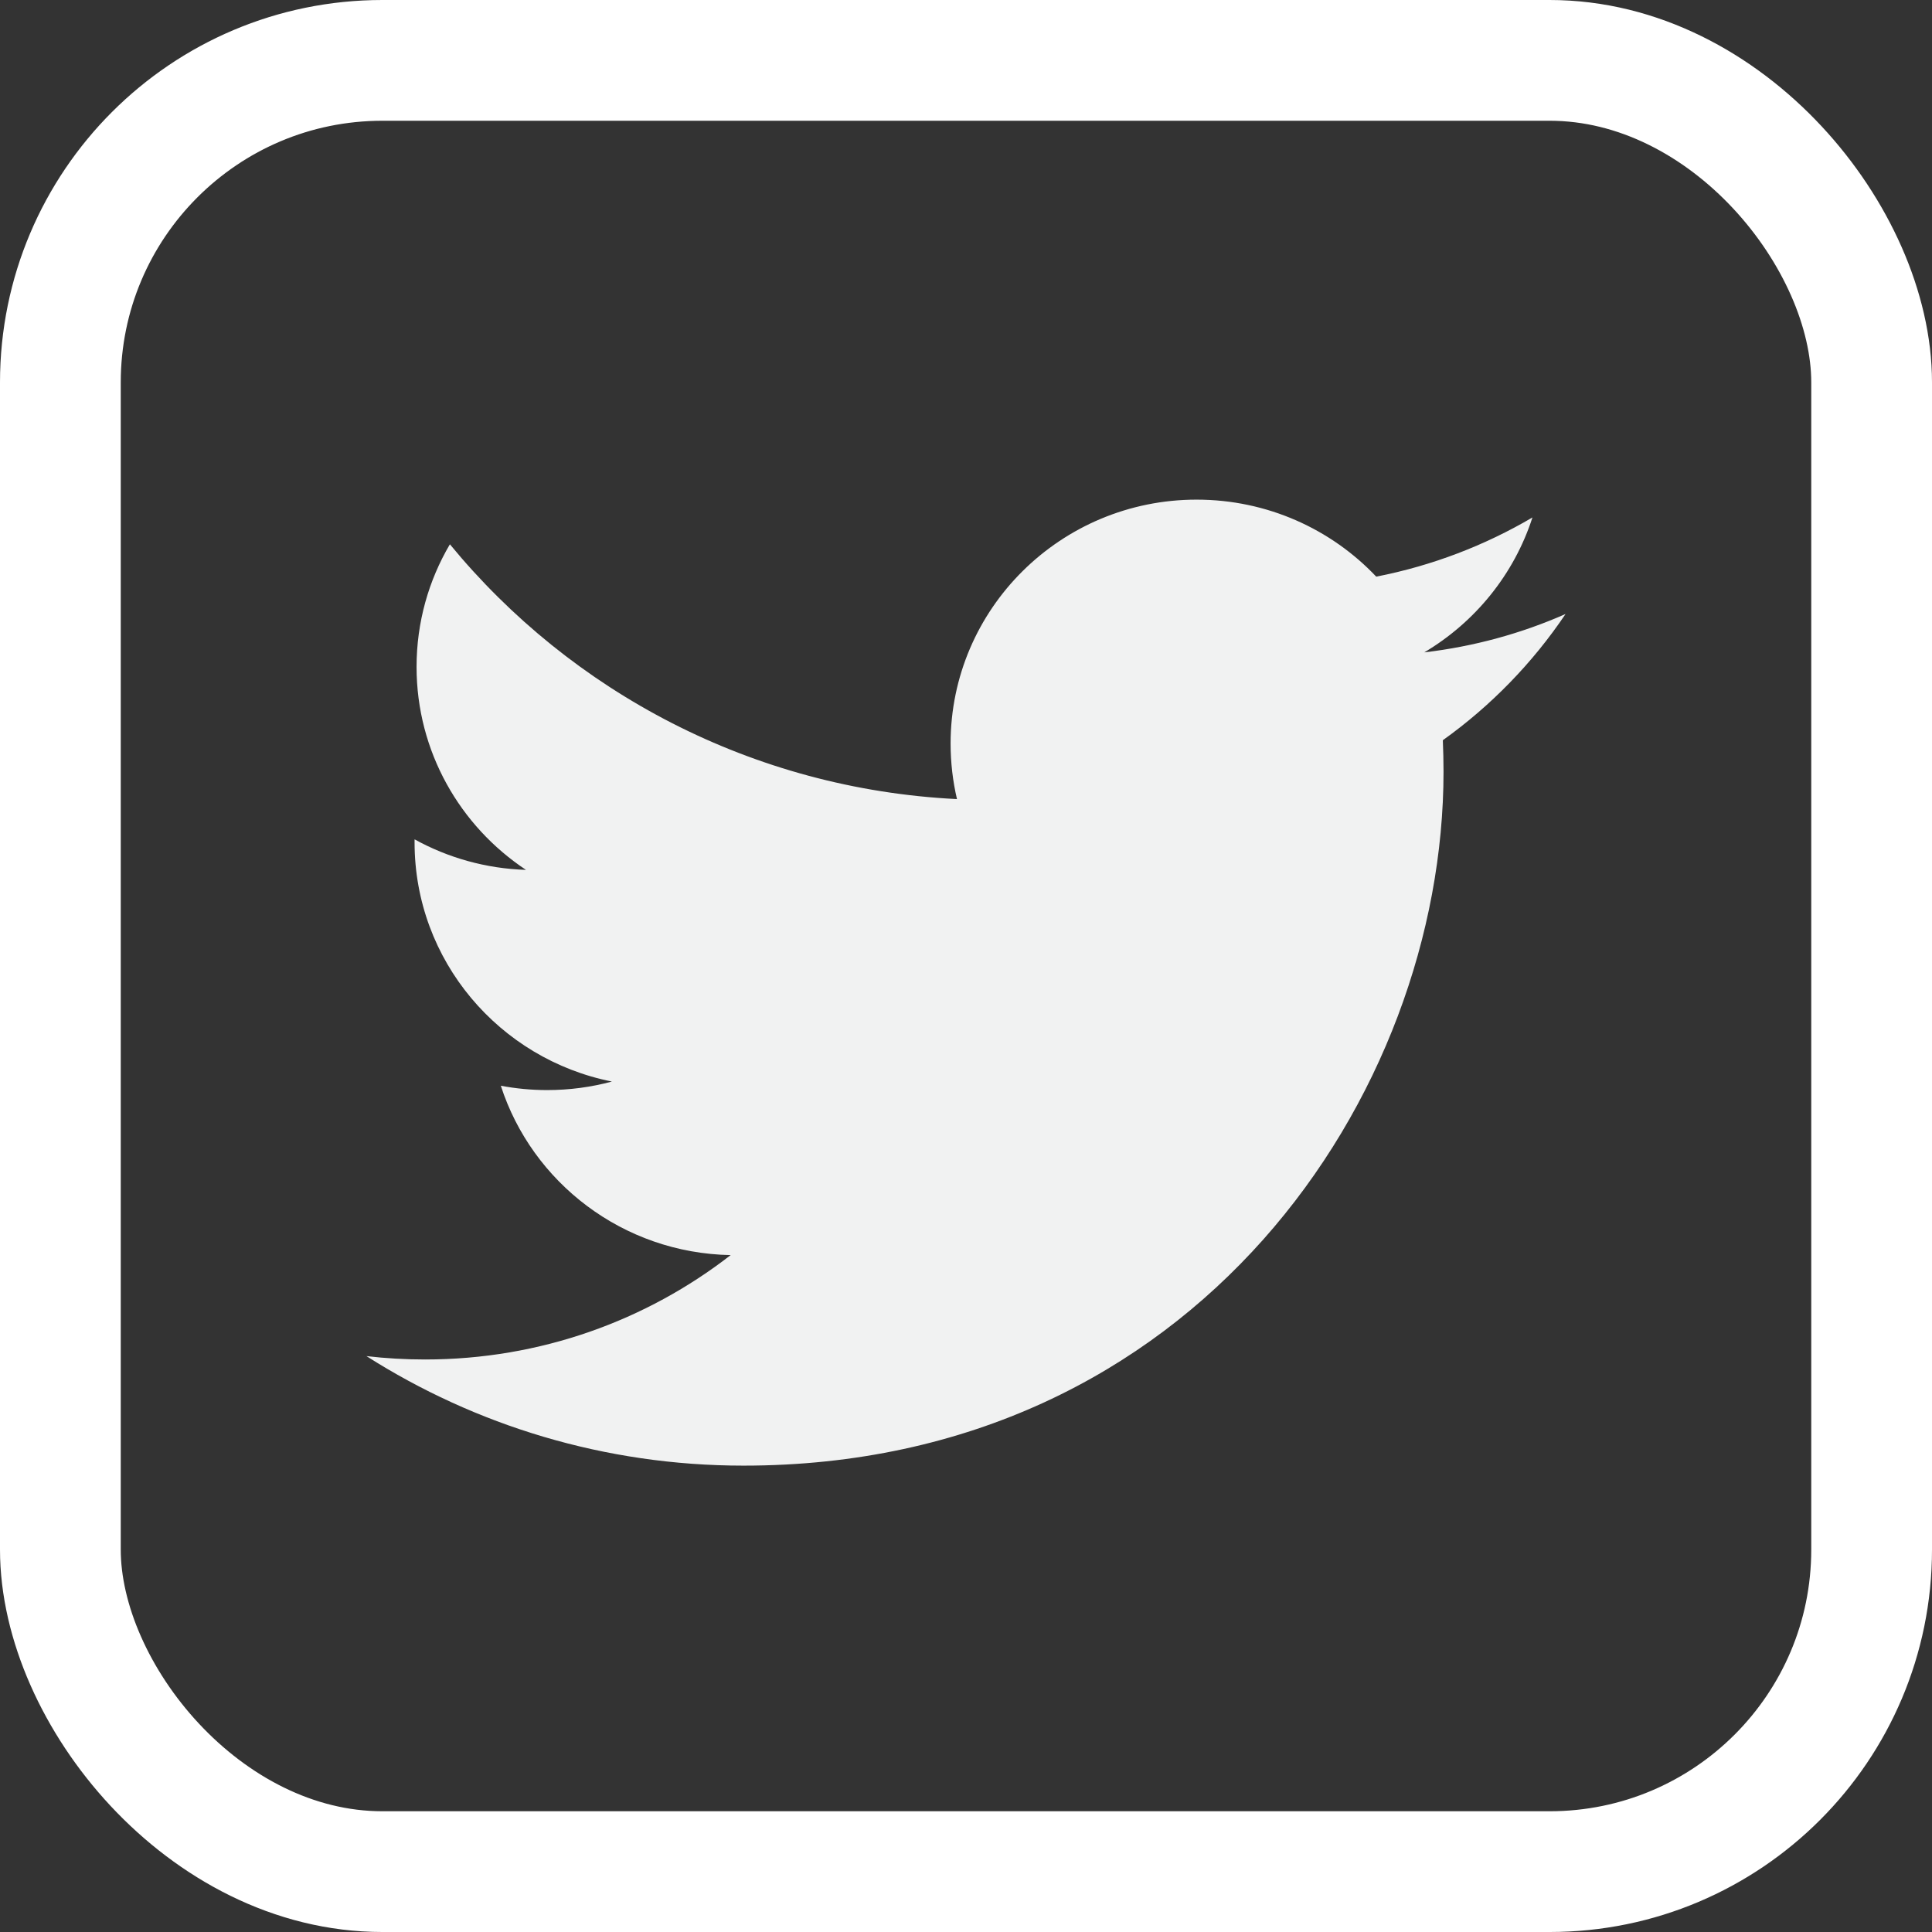
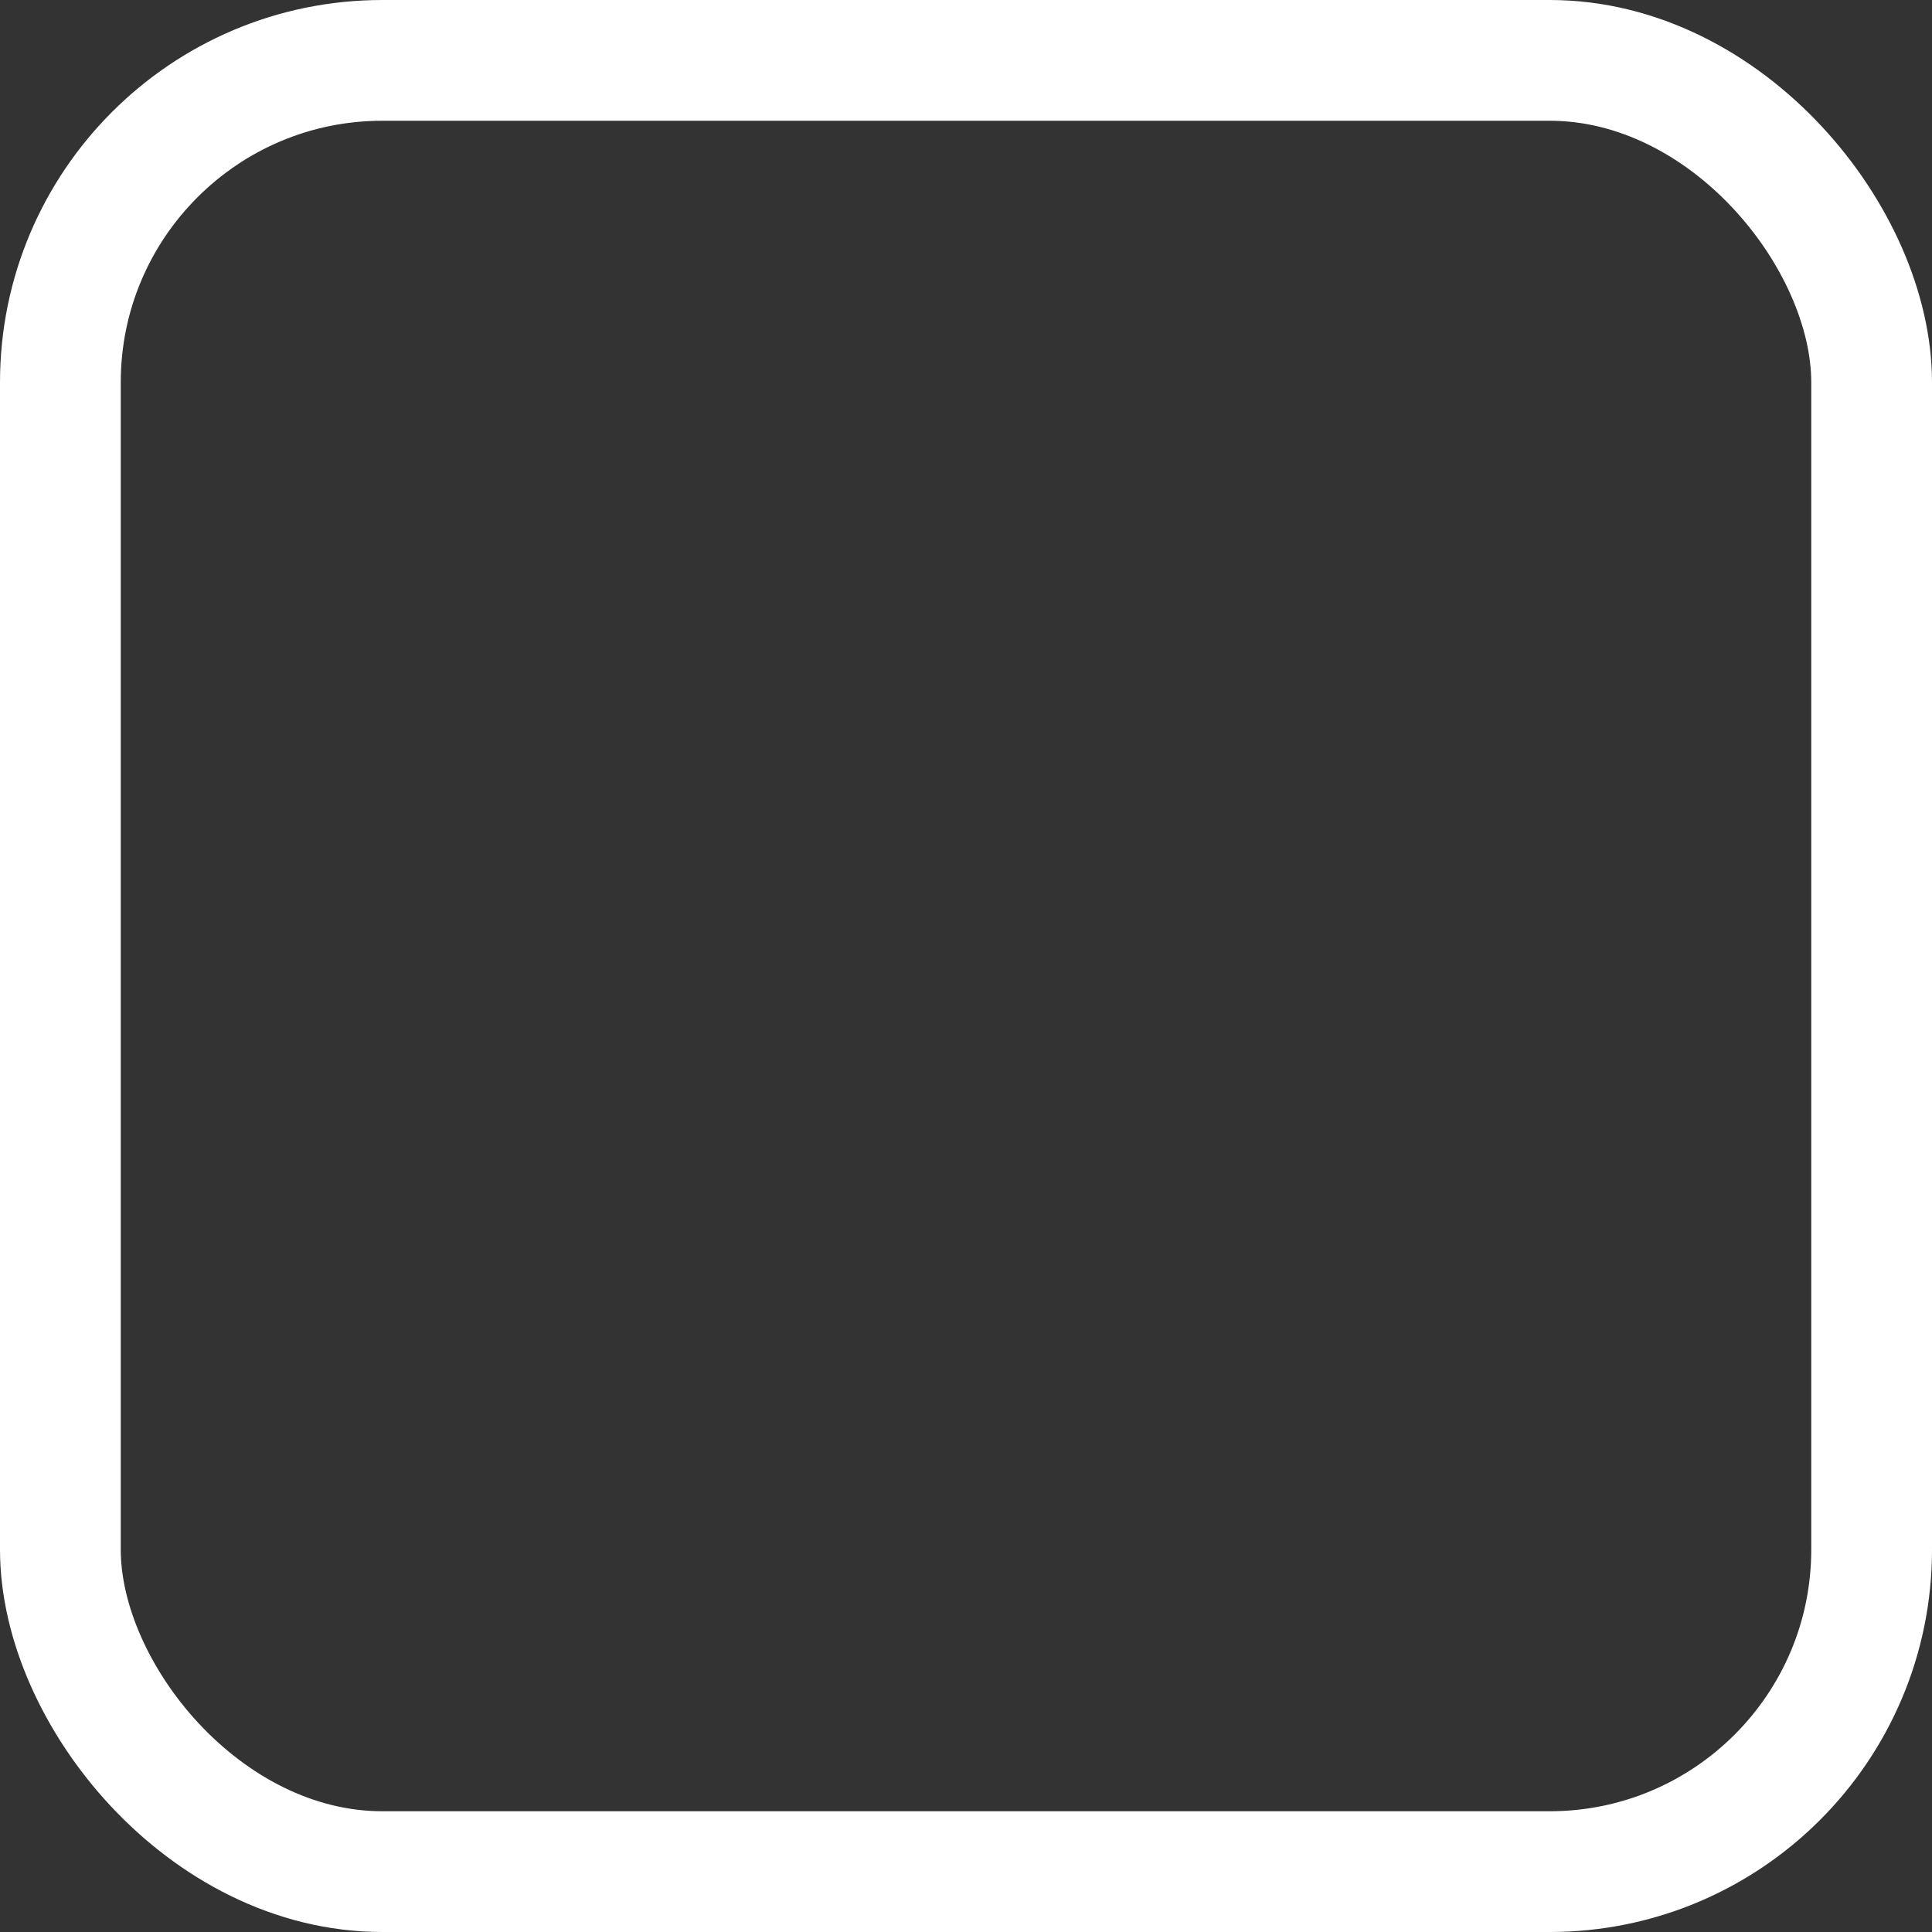
<svg xmlns="http://www.w3.org/2000/svg" width="36" height="36" viewBox="0 0 36 36">
  <rect x="0" y="0" width="36" height="36" fill="#333333" stroke="none" />
  <g fill="none" fill-rule="evenodd">
    <rect width="33.75" height="33.75" x="1.125" y="1.125" stroke="#FFF" stroke-width="2.25" rx="6" />
-     <path fill="#F1F2F2" fill-rule="nonzero" d="M29.172,11.441 C28.351,11.803 27.466,12.047 26.539,12.156 C27.486,11.594 28.212,10.704 28.555,9.642 C27.669,10.163 26.688,10.541 25.644,10.745 C24.808,9.862 23.616,9.31 22.297,9.31 C19.766,9.31 17.713,11.345 17.713,13.854 C17.713,14.211 17.754,14.557 17.832,14.89 C14.022,14.701 10.644,12.892 8.383,10.142 C7.988,10.813 7.762,11.594 7.762,12.426 C7.762,14.003 8.572,15.394 9.801,16.209 C9.05,16.185 8.343,15.981 7.725,15.64 C7.725,15.659 7.725,15.678 7.725,15.697 C7.725,17.899 9.306,19.736 11.402,20.153 C11.018,20.257 10.612,20.312 10.195,20.312 C9.899,20.312 9.612,20.284 9.332,20.231 C9.915,22.036 11.608,23.35 13.615,23.387 C12.045,24.606 10.069,25.332 7.921,25.332 C7.551,25.332 7.186,25.311 6.828,25.269 C8.855,26.558 11.266,27.31 13.854,27.31 C22.287,27.31 26.898,20.386 26.898,14.381 C26.898,14.184 26.893,13.988 26.885,13.793 C27.781,13.153 28.558,12.353 29.172,11.441 L29.172,11.441 Z" />
  </g>
</svg>